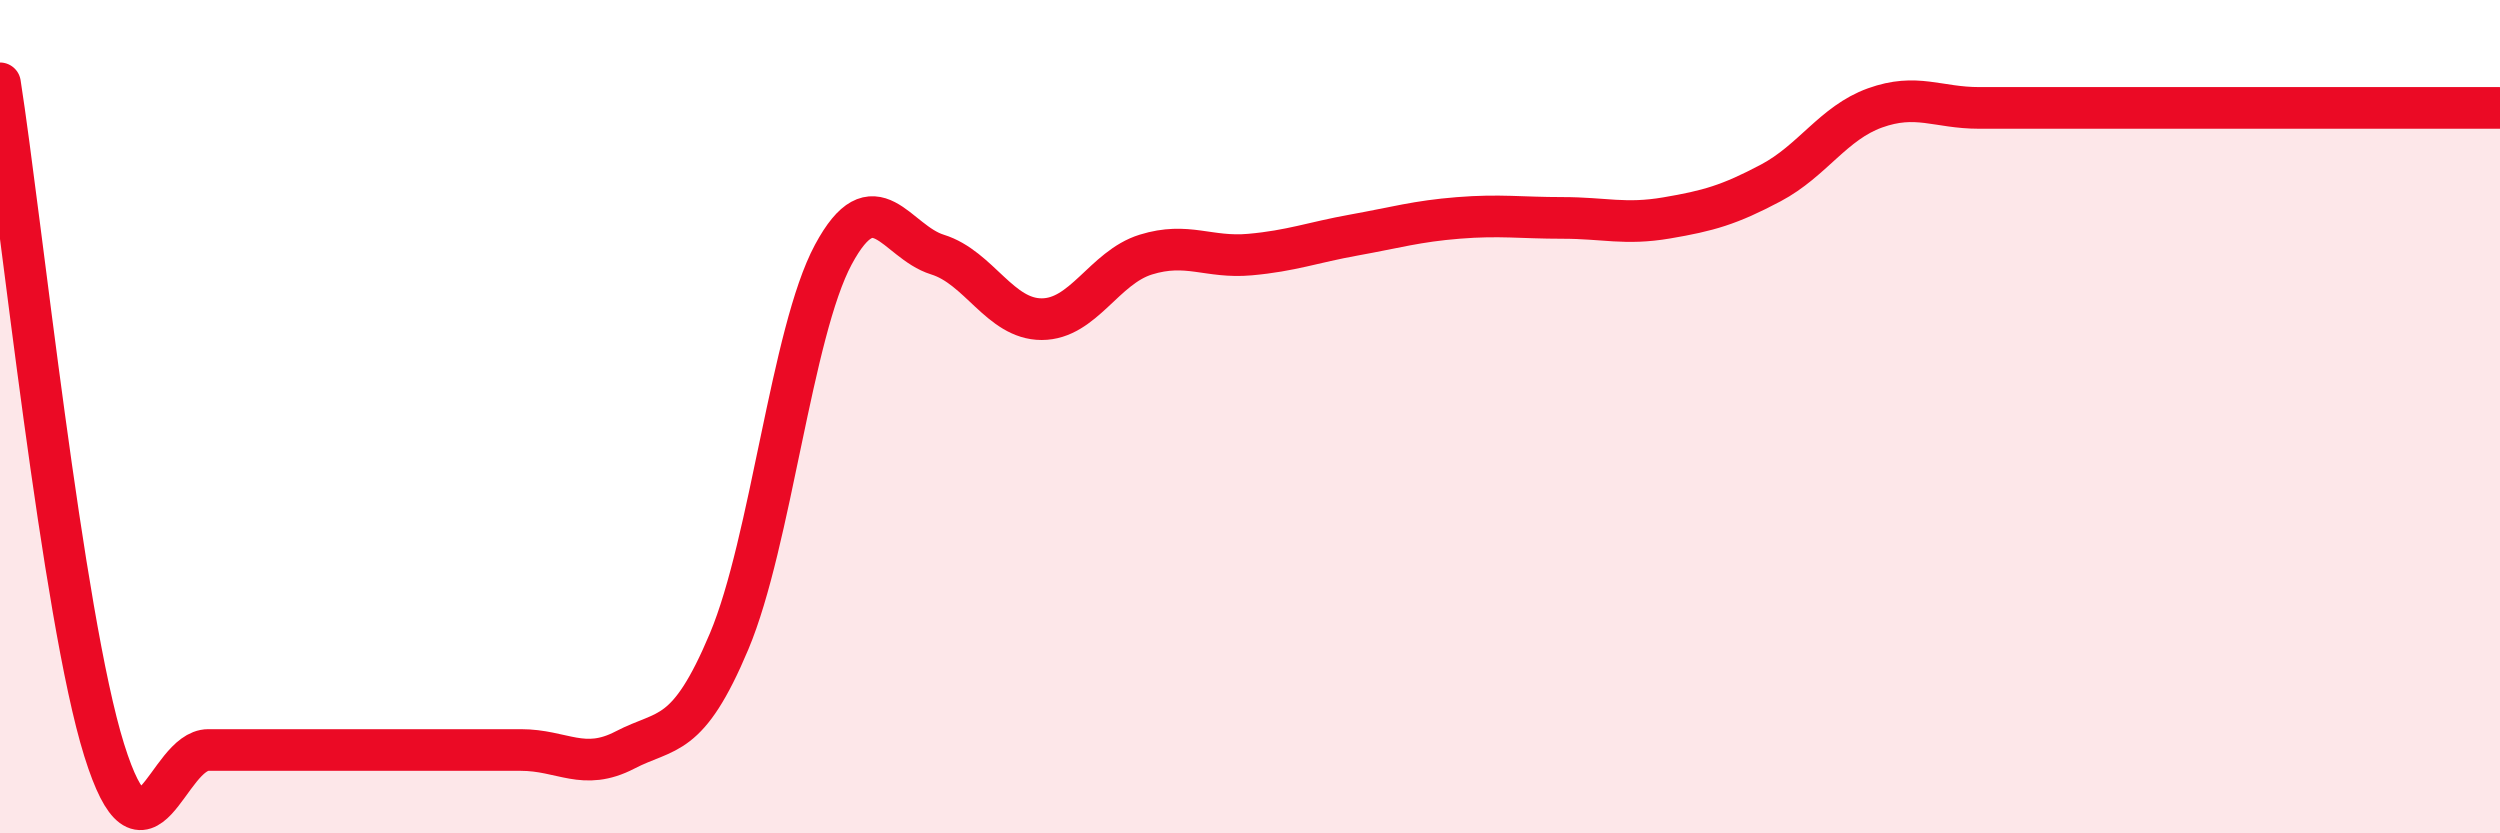
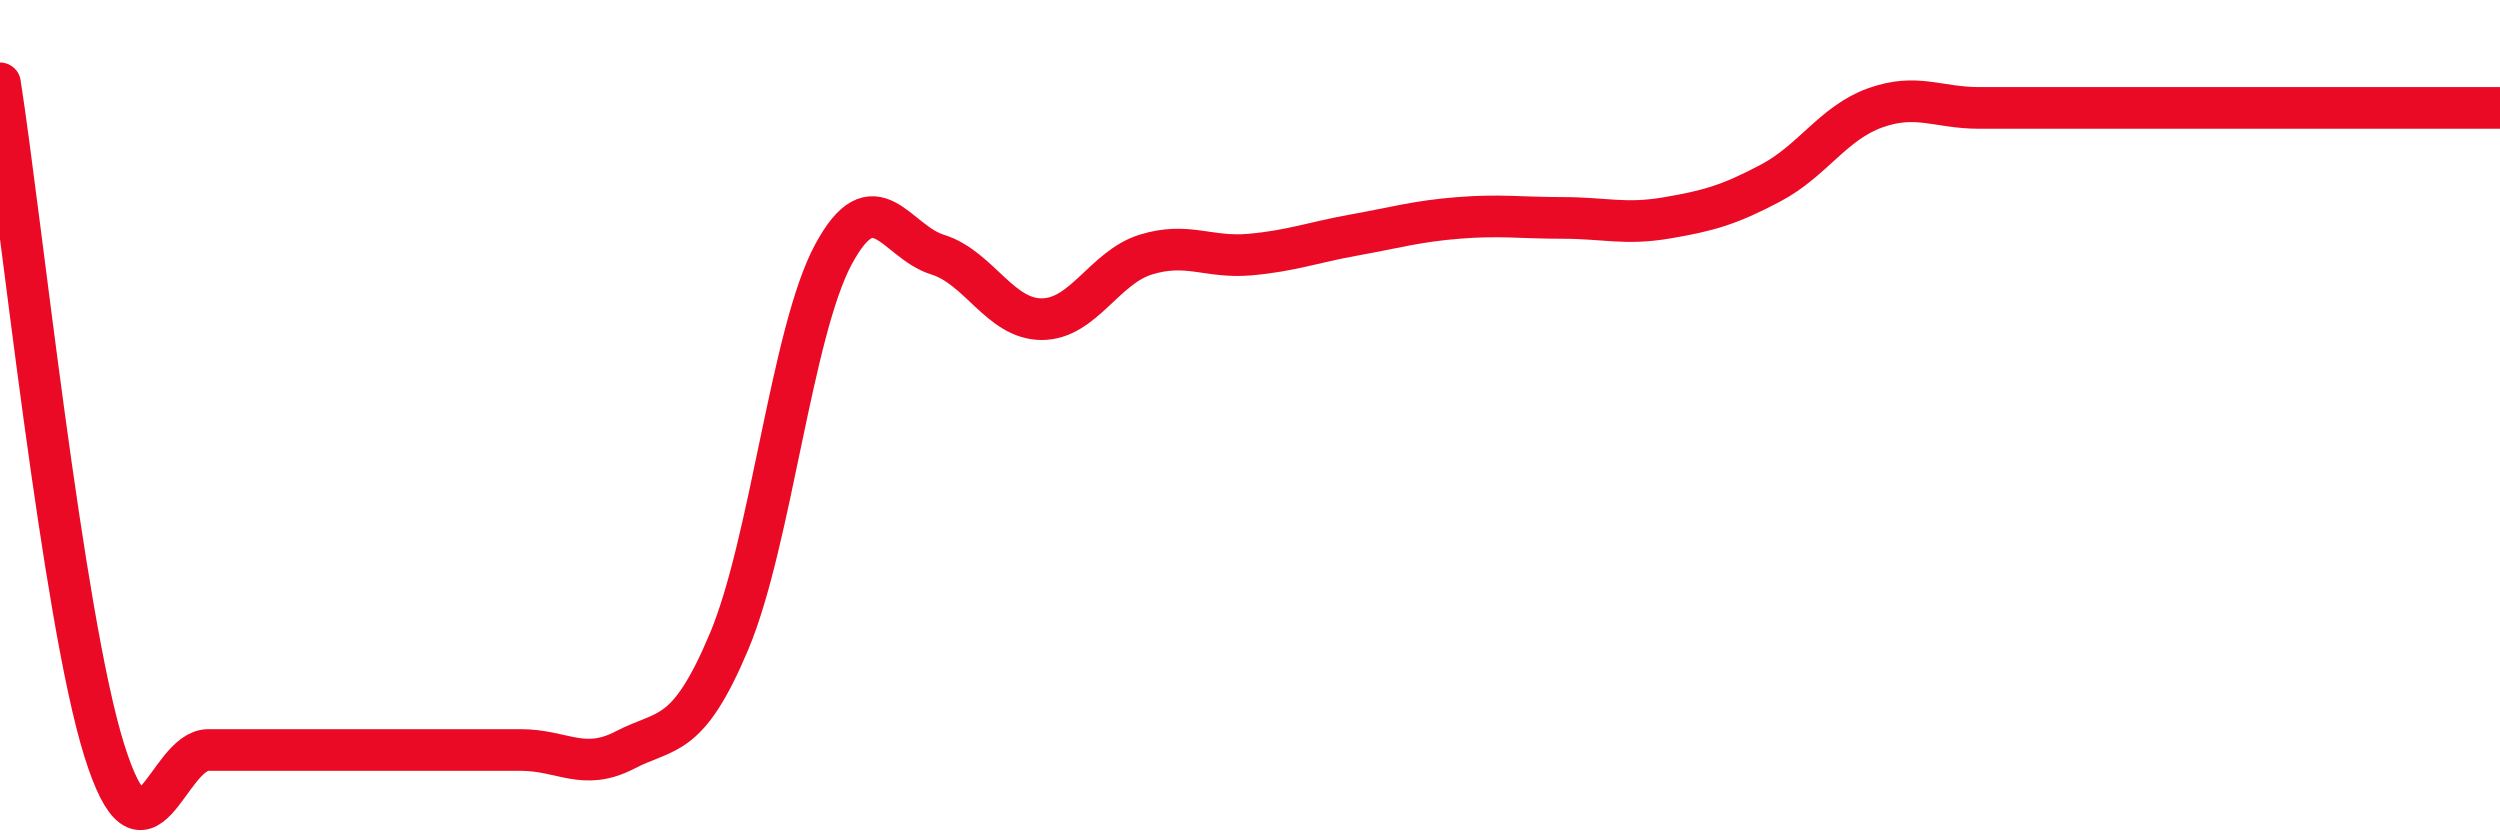
<svg xmlns="http://www.w3.org/2000/svg" width="60" height="20" viewBox="0 0 60 20">
-   <path d="M 0,2 C 0.5,5.2 1.5,14.8 2.5,18 C 3.5,21.2 4,18 5,18 C 6,18 6.5,18 7.5,18 C 8.5,18 9,18 10,18 C 11,18 11.5,18 12.5,18 C 13.5,18 14,18.52 15,18 C 16,17.48 16.5,17.77 17.5,15.39 C 18.5,13.01 19,7.97 20,6.11 C 21,4.25 21.5,5.8 22.5,6.11 C 23.5,6.42 24,7.66 25,7.66 C 26,7.66 26.5,6.42 27.5,6.11 C 28.5,5.8 29,6.2 30,6.11 C 31,6.02 31.5,5.82 32.5,5.64 C 33.5,5.46 34,5.31 35,5.23 C 36,5.15 36.5,5.23 37.5,5.23 C 38.5,5.23 39,5.4 40,5.23 C 41,5.06 41.5,4.92 42.5,4.39 C 43.5,3.86 44,2.95 45,2.59 C 46,2.23 46.5,2.59 47.5,2.59 C 48.5,2.59 49,2.59 50,2.59 C 51,2.59 51.5,2.59 52.5,2.59 C 53.5,2.59 53.5,2.59 55,2.59 C 56.5,2.59 59,2.59 60,2.59L60 20L0 20Z" fill="#EB0A25" opacity="0.1" stroke-linecap="round" stroke-linejoin="round" />
  <path d="M 0,2 C 0.5,5.2 1.5,14.8 2.5,18 C 3.5,21.2 4,18 5,18 C 6,18 6.5,18 7.5,18 C 8.5,18 9,18 10,18 C 11,18 11.5,18 12.5,18 C 13.5,18 14,18.52 15,18 C 16,17.48 16.5,17.77 17.5,15.39 C 18.5,13.01 19,7.97 20,6.11 C 21,4.25 21.5,5.8 22.5,6.11 C 23.5,6.42 24,7.66 25,7.66 C 26,7.66 26.5,6.42 27.5,6.11 C 28.5,5.8 29,6.2 30,6.11 C 31,6.02 31.5,5.82 32.5,5.64 C 33.5,5.46 34,5.31 35,5.23 C 36,5.15 36.5,5.23 37.5,5.23 C 38.5,5.23 39,5.4 40,5.23 C 41,5.06 41.5,4.92 42.5,4.39 C 43.5,3.86 44,2.95 45,2.59 C 46,2.23 46.5,2.59 47.5,2.59 C 48.5,2.59 49,2.59 50,2.59 C 51,2.59 51.5,2.59 52.5,2.59 C 53.5,2.59 53.5,2.59 55,2.59 C 56.5,2.59 59,2.59 60,2.59" stroke="#EB0A25" stroke-width="1" fill="none" stroke-linecap="round" stroke-linejoin="round" />
</svg>